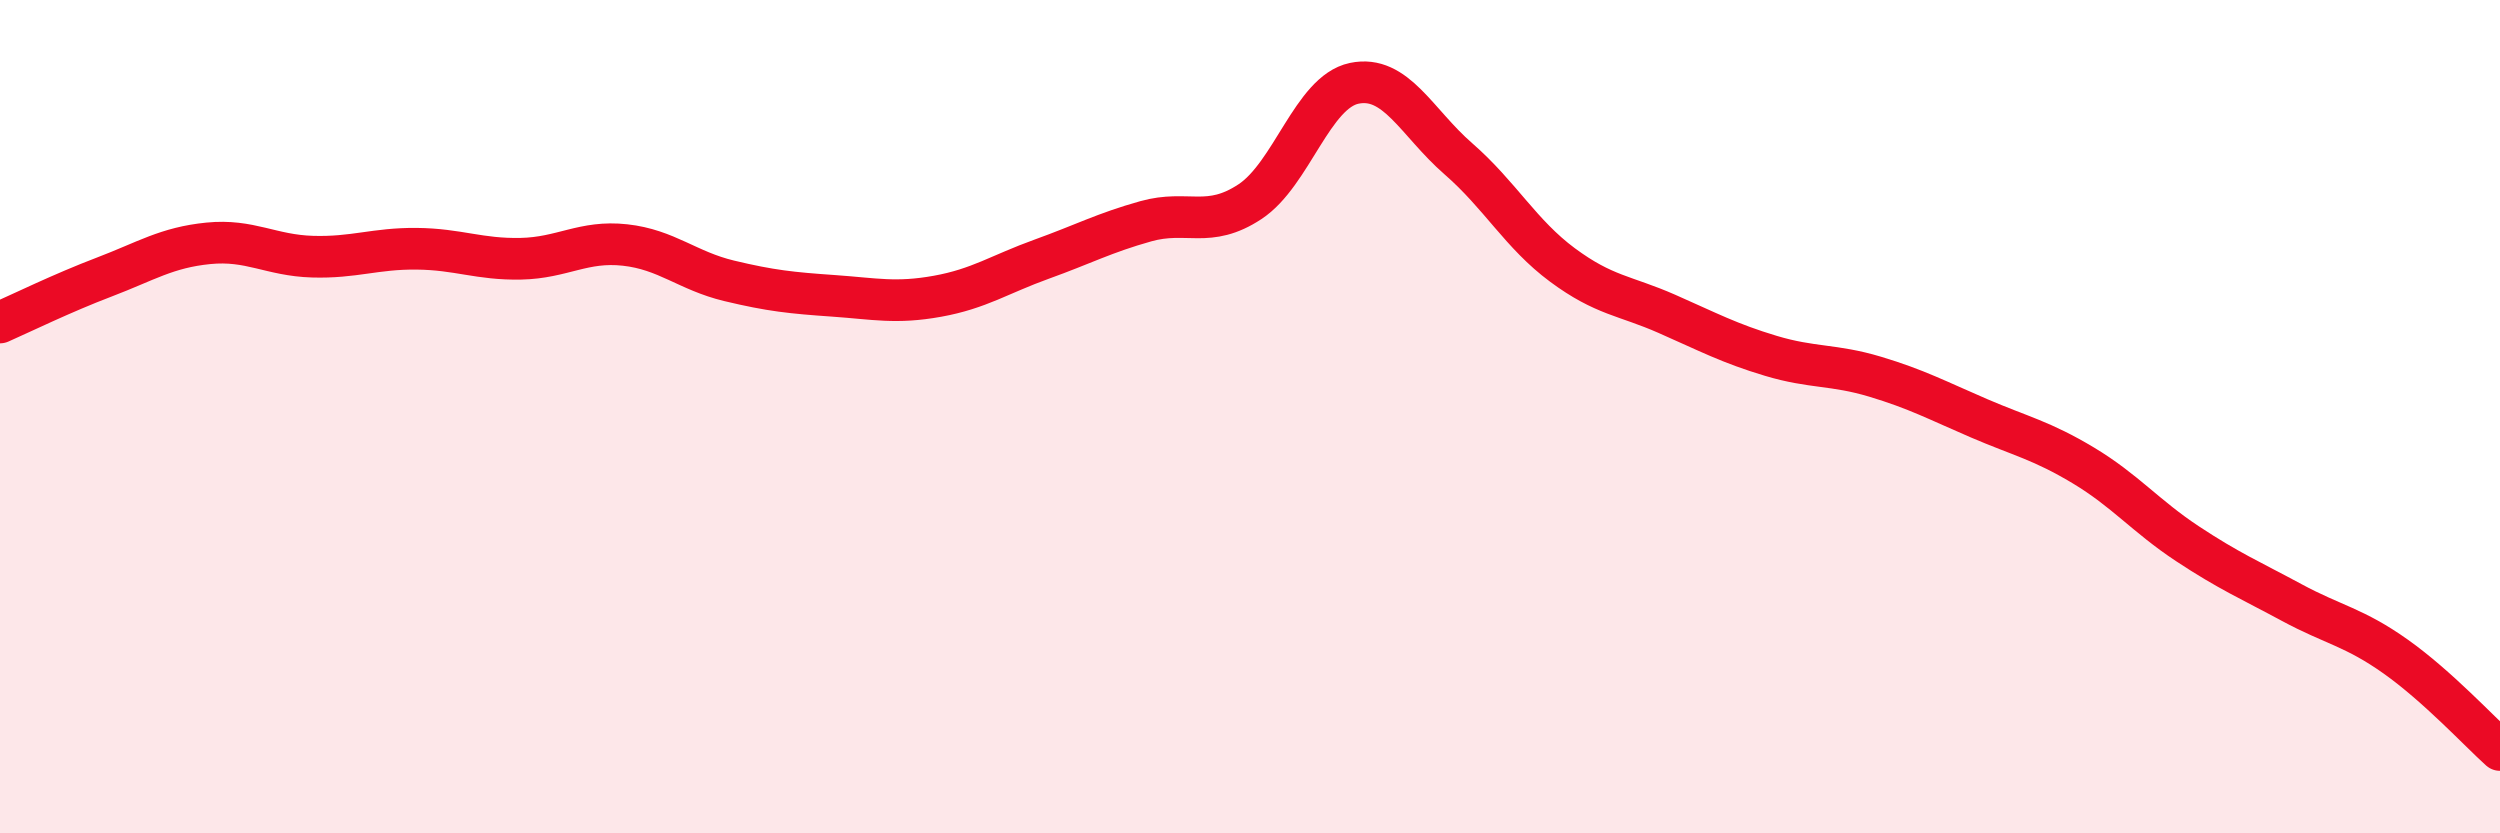
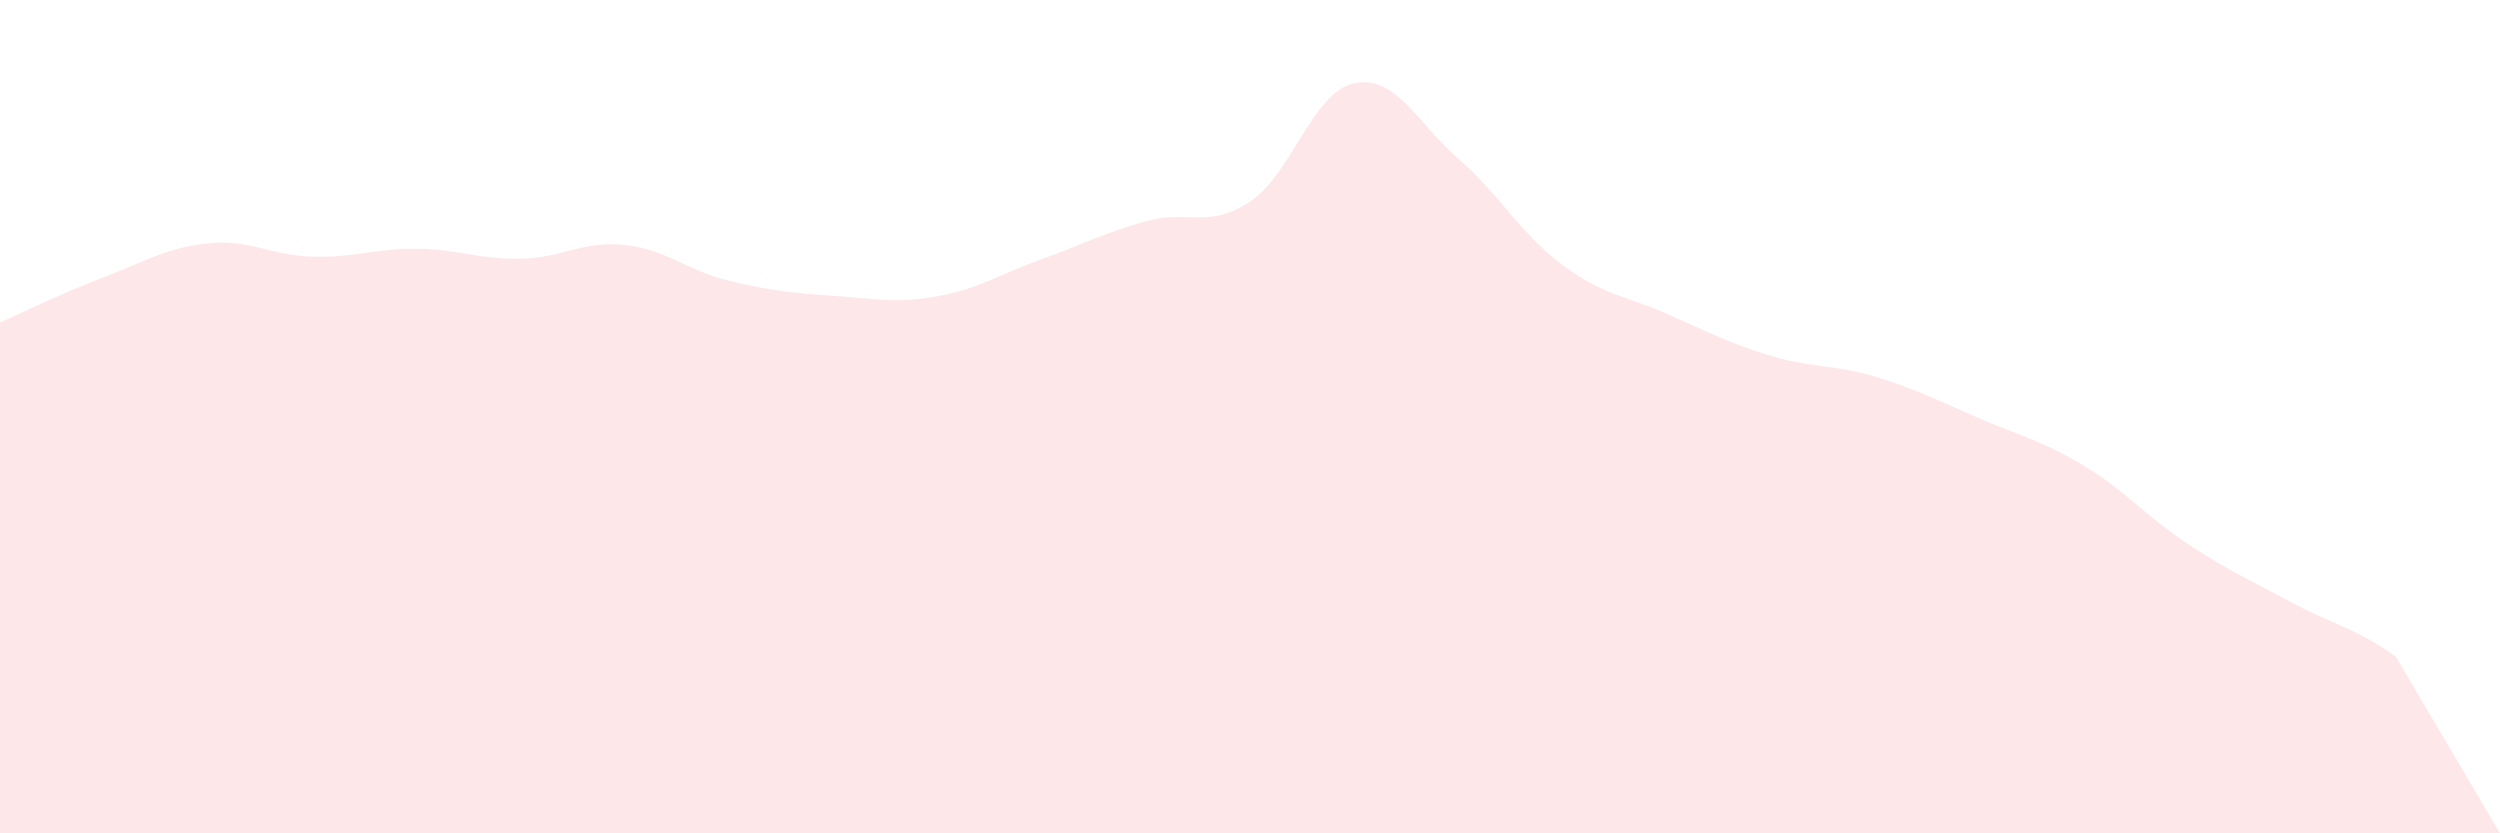
<svg xmlns="http://www.w3.org/2000/svg" width="60" height="20" viewBox="0 0 60 20">
-   <path d="M 0,7.74 C 0.5,7.52 1.5,7.03 2.5,6.65 C 3.5,6.27 4,5.94 5,5.84 C 6,5.74 6.5,6.13 7.5,6.16 C 8.5,6.19 9,5.96 10,5.97 C 11,5.98 11.5,6.23 12.5,6.21 C 13.5,6.19 14,5.77 15,5.88 C 16,5.99 16.5,6.5 17.5,6.74 C 18.5,6.98 19,7.03 20,7.1 C 21,7.17 21.5,7.29 22.5,7.11 C 23.5,6.93 24,6.58 25,6.22 C 26,5.86 26.5,5.59 27.5,5.31 C 28.5,5.03 29,5.5 30,4.84 C 31,4.18 31.5,2.21 32.5,2 C 33.5,1.79 34,2.94 35,3.81 C 36,4.68 36.5,5.62 37.5,6.36 C 38.5,7.1 39,7.09 40,7.53 C 41,7.97 41.5,8.24 42.5,8.54 C 43.5,8.84 44,8.74 45,9.04 C 46,9.34 46.5,9.61 47.5,10.04 C 48.5,10.47 49,10.57 50,11.17 C 51,11.77 51.5,12.39 52.5,13.05 C 53.5,13.71 54,13.92 55,14.46 C 56,15 56.5,15.05 57.5,15.76 C 58.5,16.47 59.5,17.55 60,18L60 20L0 20Z" fill="#EB0A25" opacity="0.1" stroke-linecap="round" stroke-linejoin="round" />
-   <path d="M 0,7.74 C 0.5,7.52 1.5,7.03 2.5,6.65 C 3.5,6.27 4,5.94 5,5.84 C 6,5.74 6.5,6.13 7.5,6.16 C 8.5,6.19 9,5.96 10,5.97 C 11,5.98 11.5,6.23 12.5,6.21 C 13.5,6.19 14,5.77 15,5.88 C 16,5.99 16.5,6.5 17.5,6.74 C 18.5,6.98 19,7.03 20,7.1 C 21,7.17 21.5,7.29 22.5,7.11 C 23.5,6.93 24,6.58 25,6.22 C 26,5.86 26.5,5.59 27.5,5.31 C 28.5,5.03 29,5.5 30,4.84 C 31,4.18 31.5,2.21 32.5,2 C 33.5,1.79 34,2.94 35,3.81 C 36,4.68 36.5,5.62 37.5,6.36 C 38.5,7.1 39,7.09 40,7.53 C 41,7.97 41.5,8.24 42.5,8.54 C 43.5,8.84 44,8.74 45,9.04 C 46,9.34 46.5,9.61 47.5,10.04 C 48.5,10.47 49,10.57 50,11.17 C 51,11.77 51.5,12.39 52.5,13.05 C 53.5,13.71 54,13.92 55,14.46 C 56,15 56.5,15.05 57.5,15.76 C 58.5,16.47 59.5,17.55 60,18" stroke="#EB0A25" stroke-width="1" fill="none" stroke-linecap="round" stroke-linejoin="round" />
+   <path d="M 0,7.74 C 0.5,7.52 1.5,7.03 2.5,6.65 C 3.5,6.27 4,5.94 5,5.84 C 6,5.74 6.5,6.13 7.5,6.16 C 8.5,6.19 9,5.96 10,5.97 C 11,5.98 11.5,6.23 12.5,6.21 C 13.5,6.19 14,5.77 15,5.88 C 16,5.99 16.5,6.5 17.5,6.74 C 18.5,6.98 19,7.03 20,7.1 C 21,7.17 21.5,7.29 22.5,7.11 C 23.5,6.93 24,6.58 25,6.22 C 26,5.86 26.5,5.59 27.5,5.31 C 28.5,5.03 29,5.5 30,4.84 C 31,4.18 31.5,2.21 32.5,2 C 33.5,1.79 34,2.94 35,3.81 C 36,4.68 36.5,5.62 37.5,6.36 C 38.5,7.1 39,7.09 40,7.53 C 41,7.97 41.5,8.24 42.5,8.54 C 43.5,8.84 44,8.74 45,9.04 C 46,9.34 46.5,9.61 47.5,10.04 C 48.5,10.47 49,10.57 50,11.17 C 51,11.77 51.5,12.39 52.5,13.05 C 53.5,13.71 54,13.92 55,14.46 C 56,15 56.5,15.05 57.5,15.76 L60 20L0 20Z" fill="#EB0A25" opacity="0.1" stroke-linecap="round" stroke-linejoin="round" />
</svg>